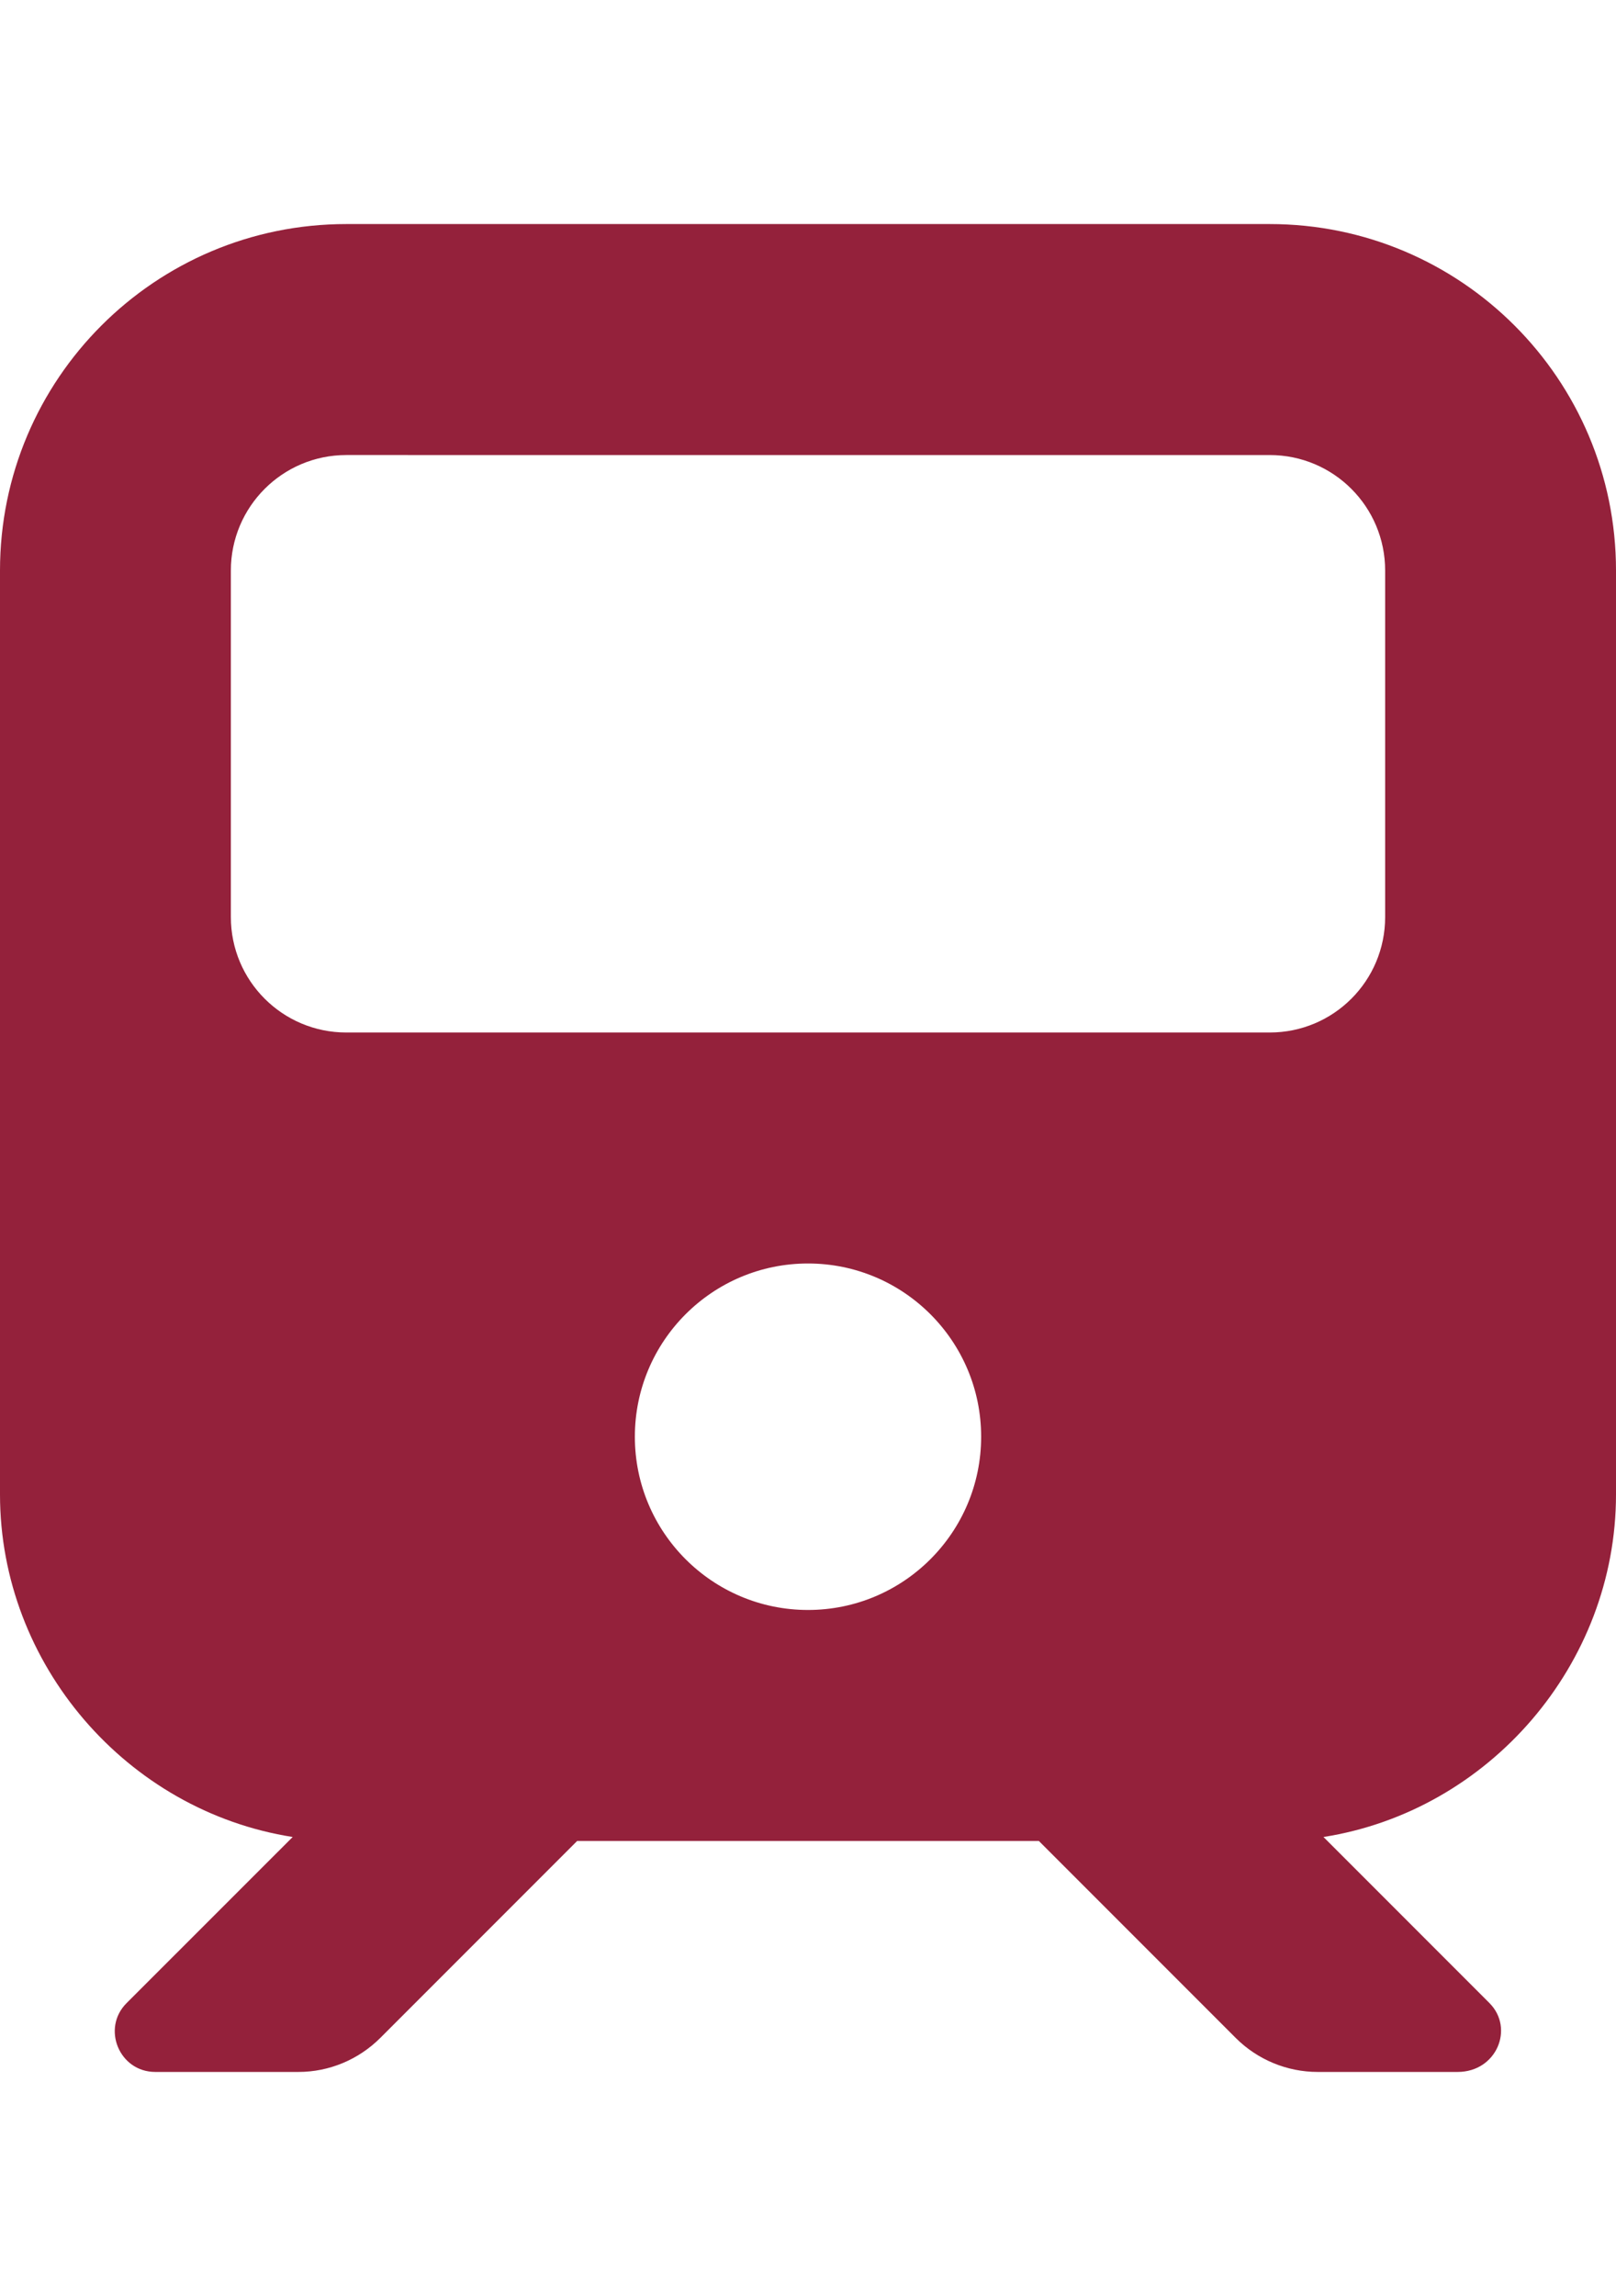
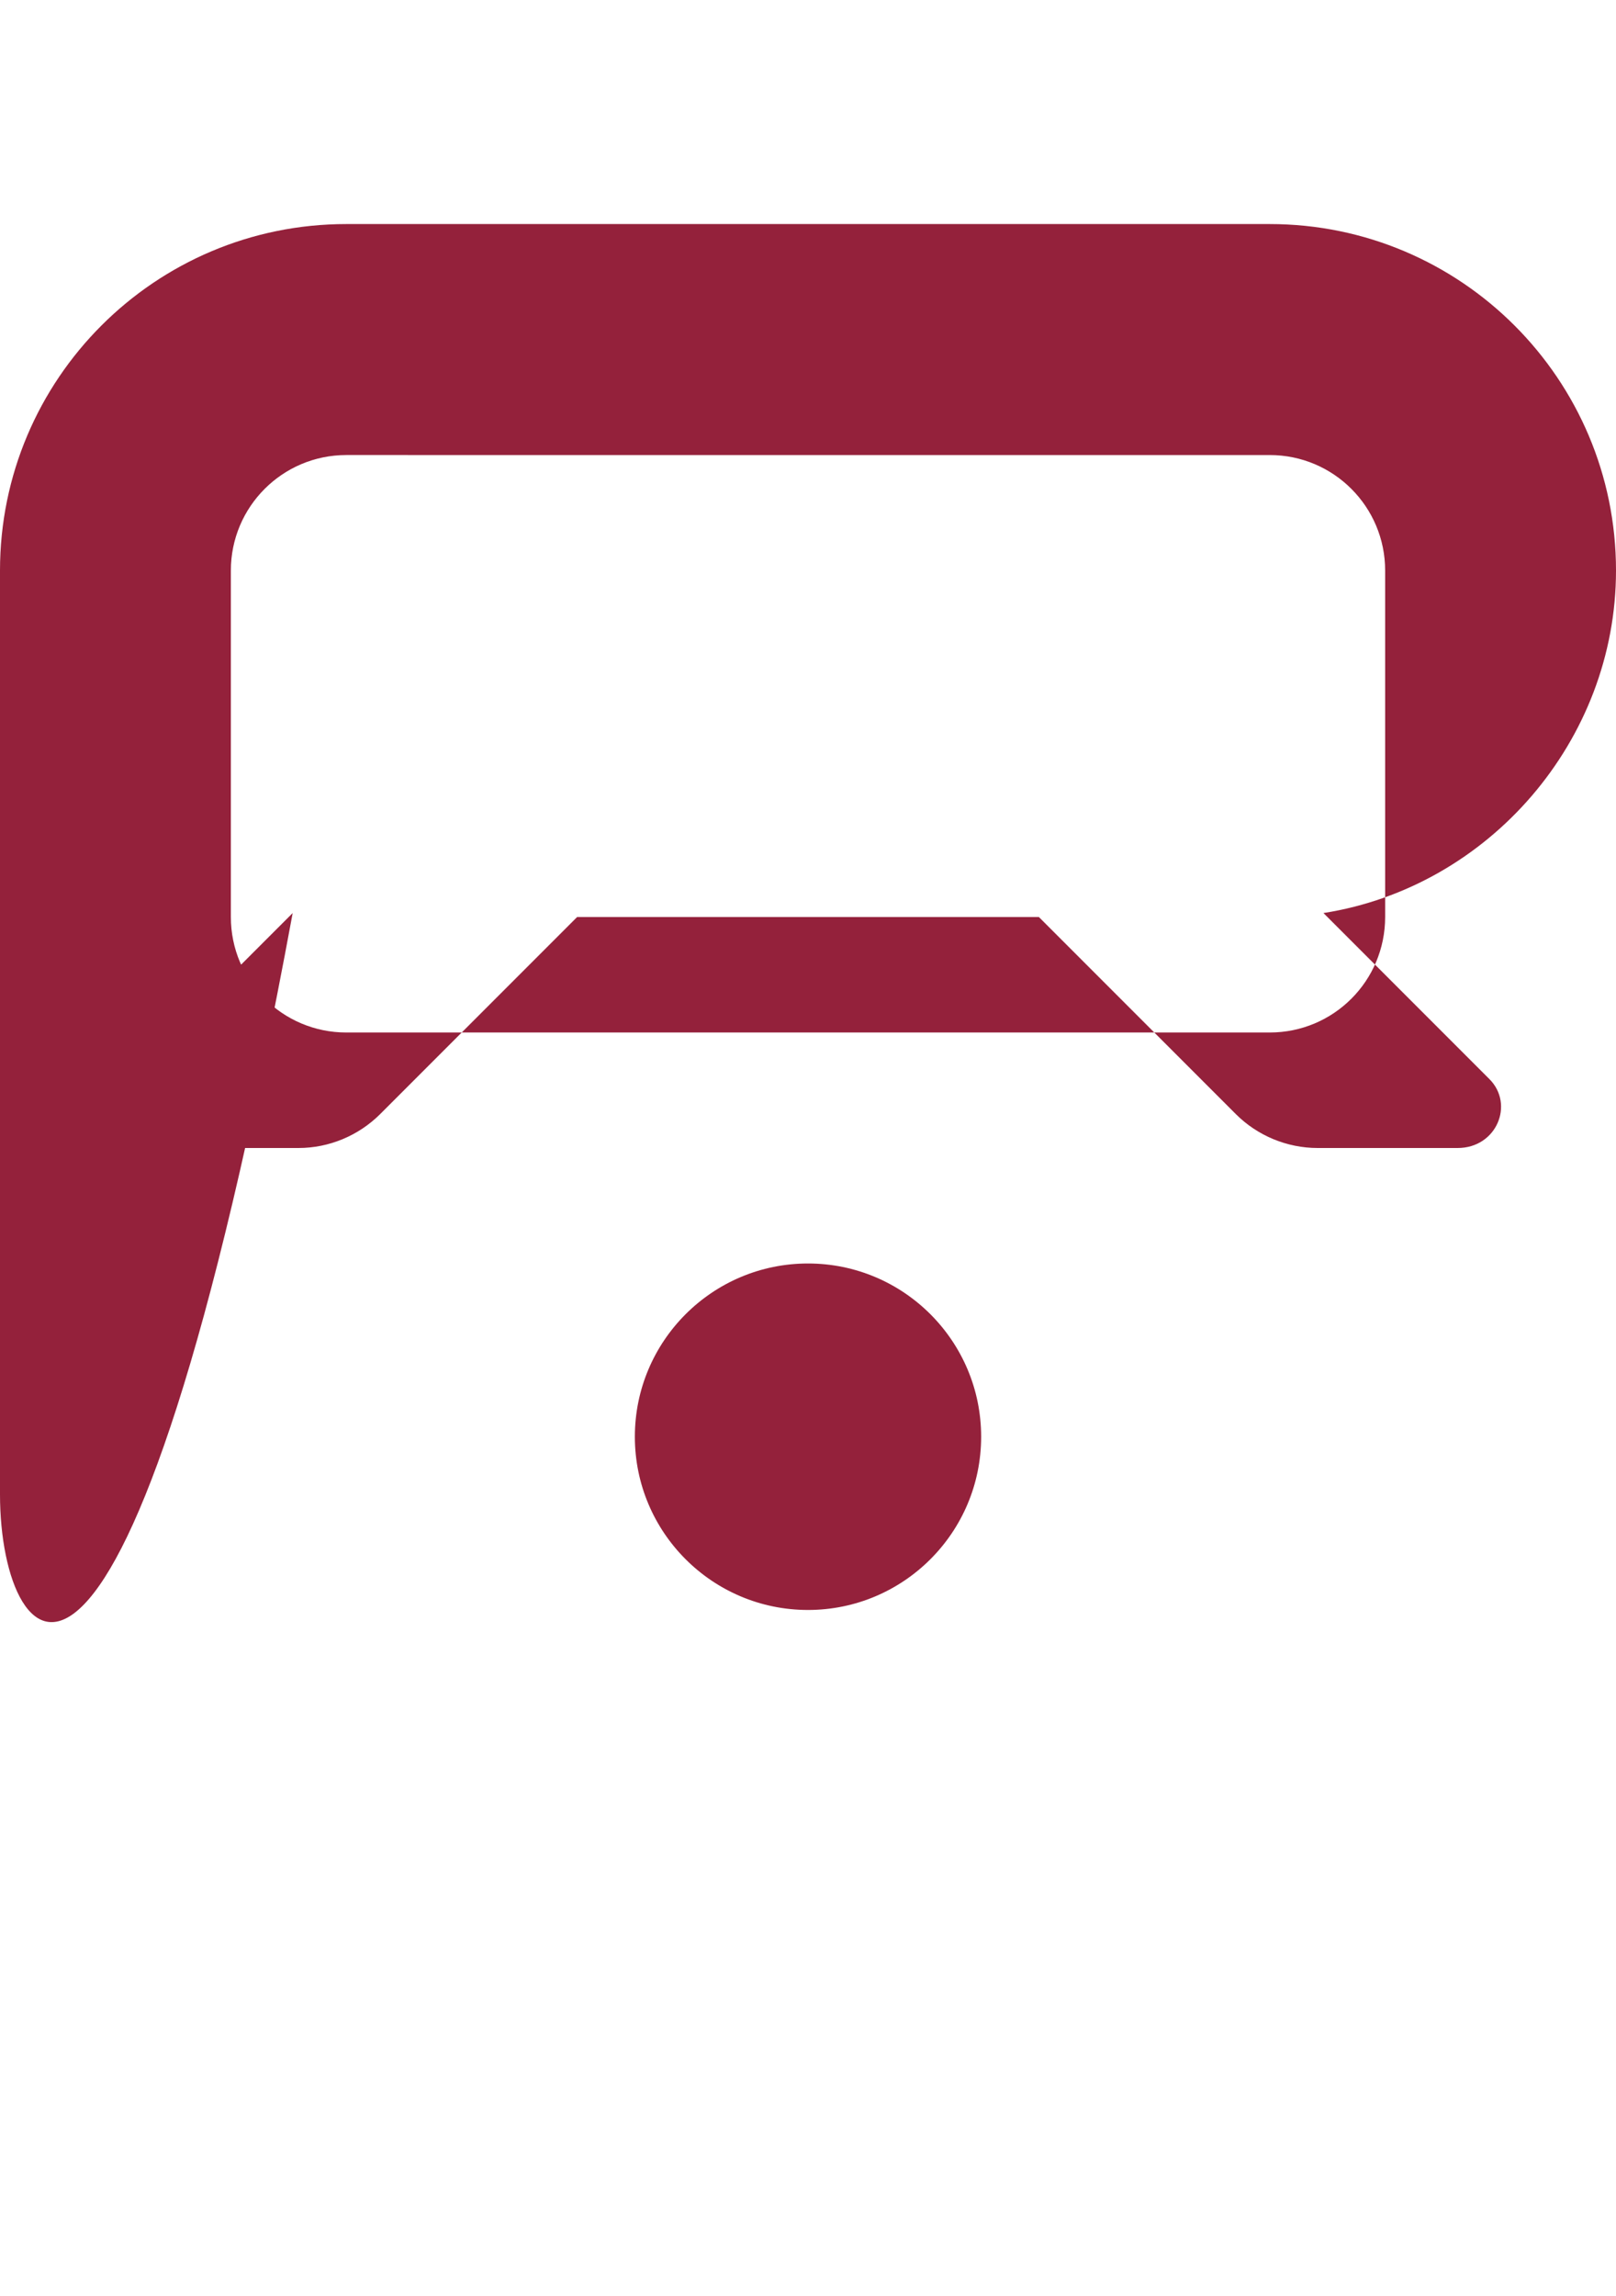
<svg xmlns="http://www.w3.org/2000/svg" version="1.1" id="Calque_1" x="0px" y="0px" width="50" height="71" viewBox="0 0 595.279 841.891" enable-background="new 0 0 595.279 841.891" xml:space="preserve">
-   <path fill="#94213B" d="M467.72,80.785c70.424,0,127.56,57.109,127.56,127.56v340.16c0,62.584-46.771,116.531-107.761,126.099  l61.122,61.123c9.301,9.301,2.657,25.379-11.693,25.379h-51.555c-11.295,0-22.19-4.518-30.163-12.49l-72.55-72.55H212.6  l-72.55,72.55c-8.012,7.973-18.828,12.49-30.096,12.49H57.19c-13.261,0-19.905-16.078-10.524-25.379l61.149-61.123  C46.745,665.036,0,611.089,0,548.505v-340.16c0-70.45,57.109-127.56,127.56-127.56H467.72z M85.04,335.905  c0,23.519,19.041,42.52,42.52,42.52h340.16c23.519,0,42.521-19.001,42.521-42.52V208.345c0-23.479-19.002-42.52-42.521-42.52H127.56  c-23.479,0-42.52,19.041-42.52,42.52V335.905z M297.64,591.025c35.212,0,63.78-28.568,63.78-63.78s-28.568-63.78-63.78-63.78  s-63.78,28.568-63.78,63.78S262.428,591.025,297.64,591.025z" />
+   <path fill="#94213B" d="M467.72,80.785c70.424,0,127.56,57.109,127.56,127.56c0,62.584-46.771,116.531-107.761,126.099  l61.122,61.123c9.301,9.301,2.657,25.379-11.693,25.379h-51.555c-11.295,0-22.19-4.518-30.163-12.49l-72.55-72.55H212.6  l-72.55,72.55c-8.012,7.973-18.828,12.49-30.096,12.49H57.19c-13.261,0-19.905-16.078-10.524-25.379l61.149-61.123  C46.745,665.036,0,611.089,0,548.505v-340.16c0-70.45,57.109-127.56,127.56-127.56H467.72z M85.04,335.905  c0,23.519,19.041,42.52,42.52,42.52h340.16c23.519,0,42.521-19.001,42.521-42.52V208.345c0-23.479-19.002-42.52-42.521-42.52H127.56  c-23.479,0-42.52,19.041-42.52,42.52V335.905z M297.64,591.025c35.212,0,63.78-28.568,63.78-63.78s-28.568-63.78-63.78-63.78  s-63.78,28.568-63.78,63.78S262.428,591.025,297.64,591.025z" />
</svg>